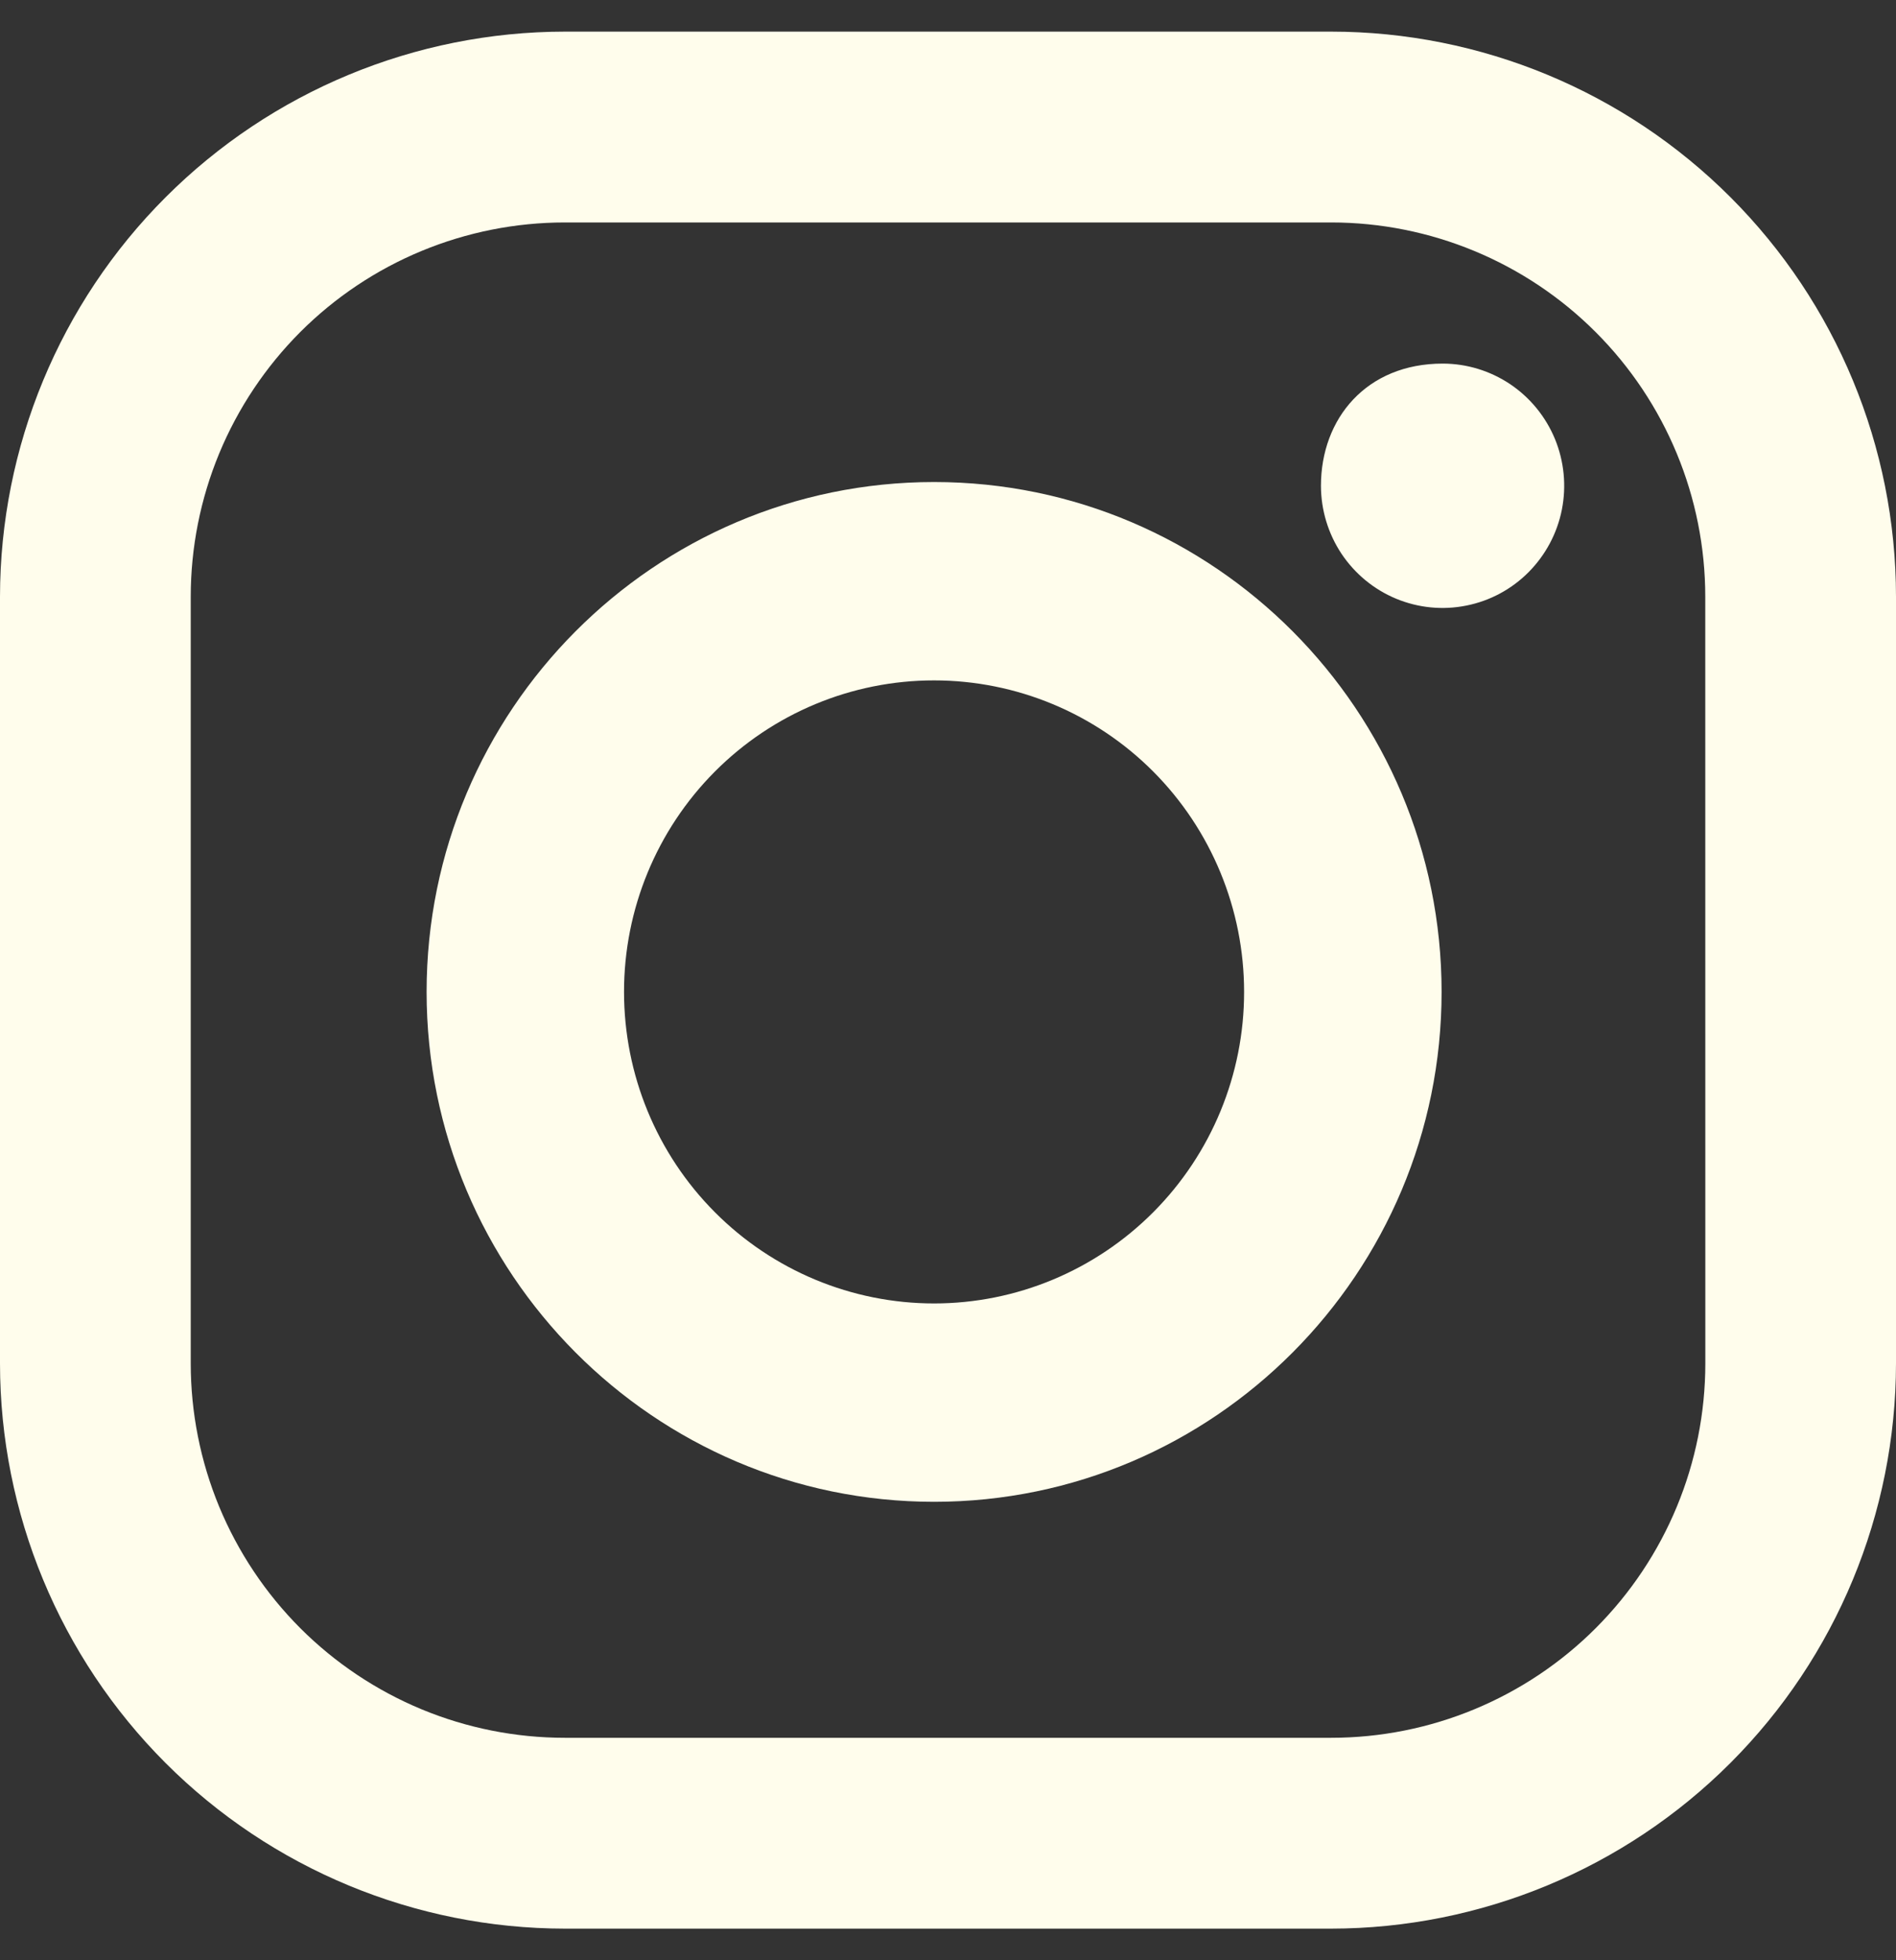
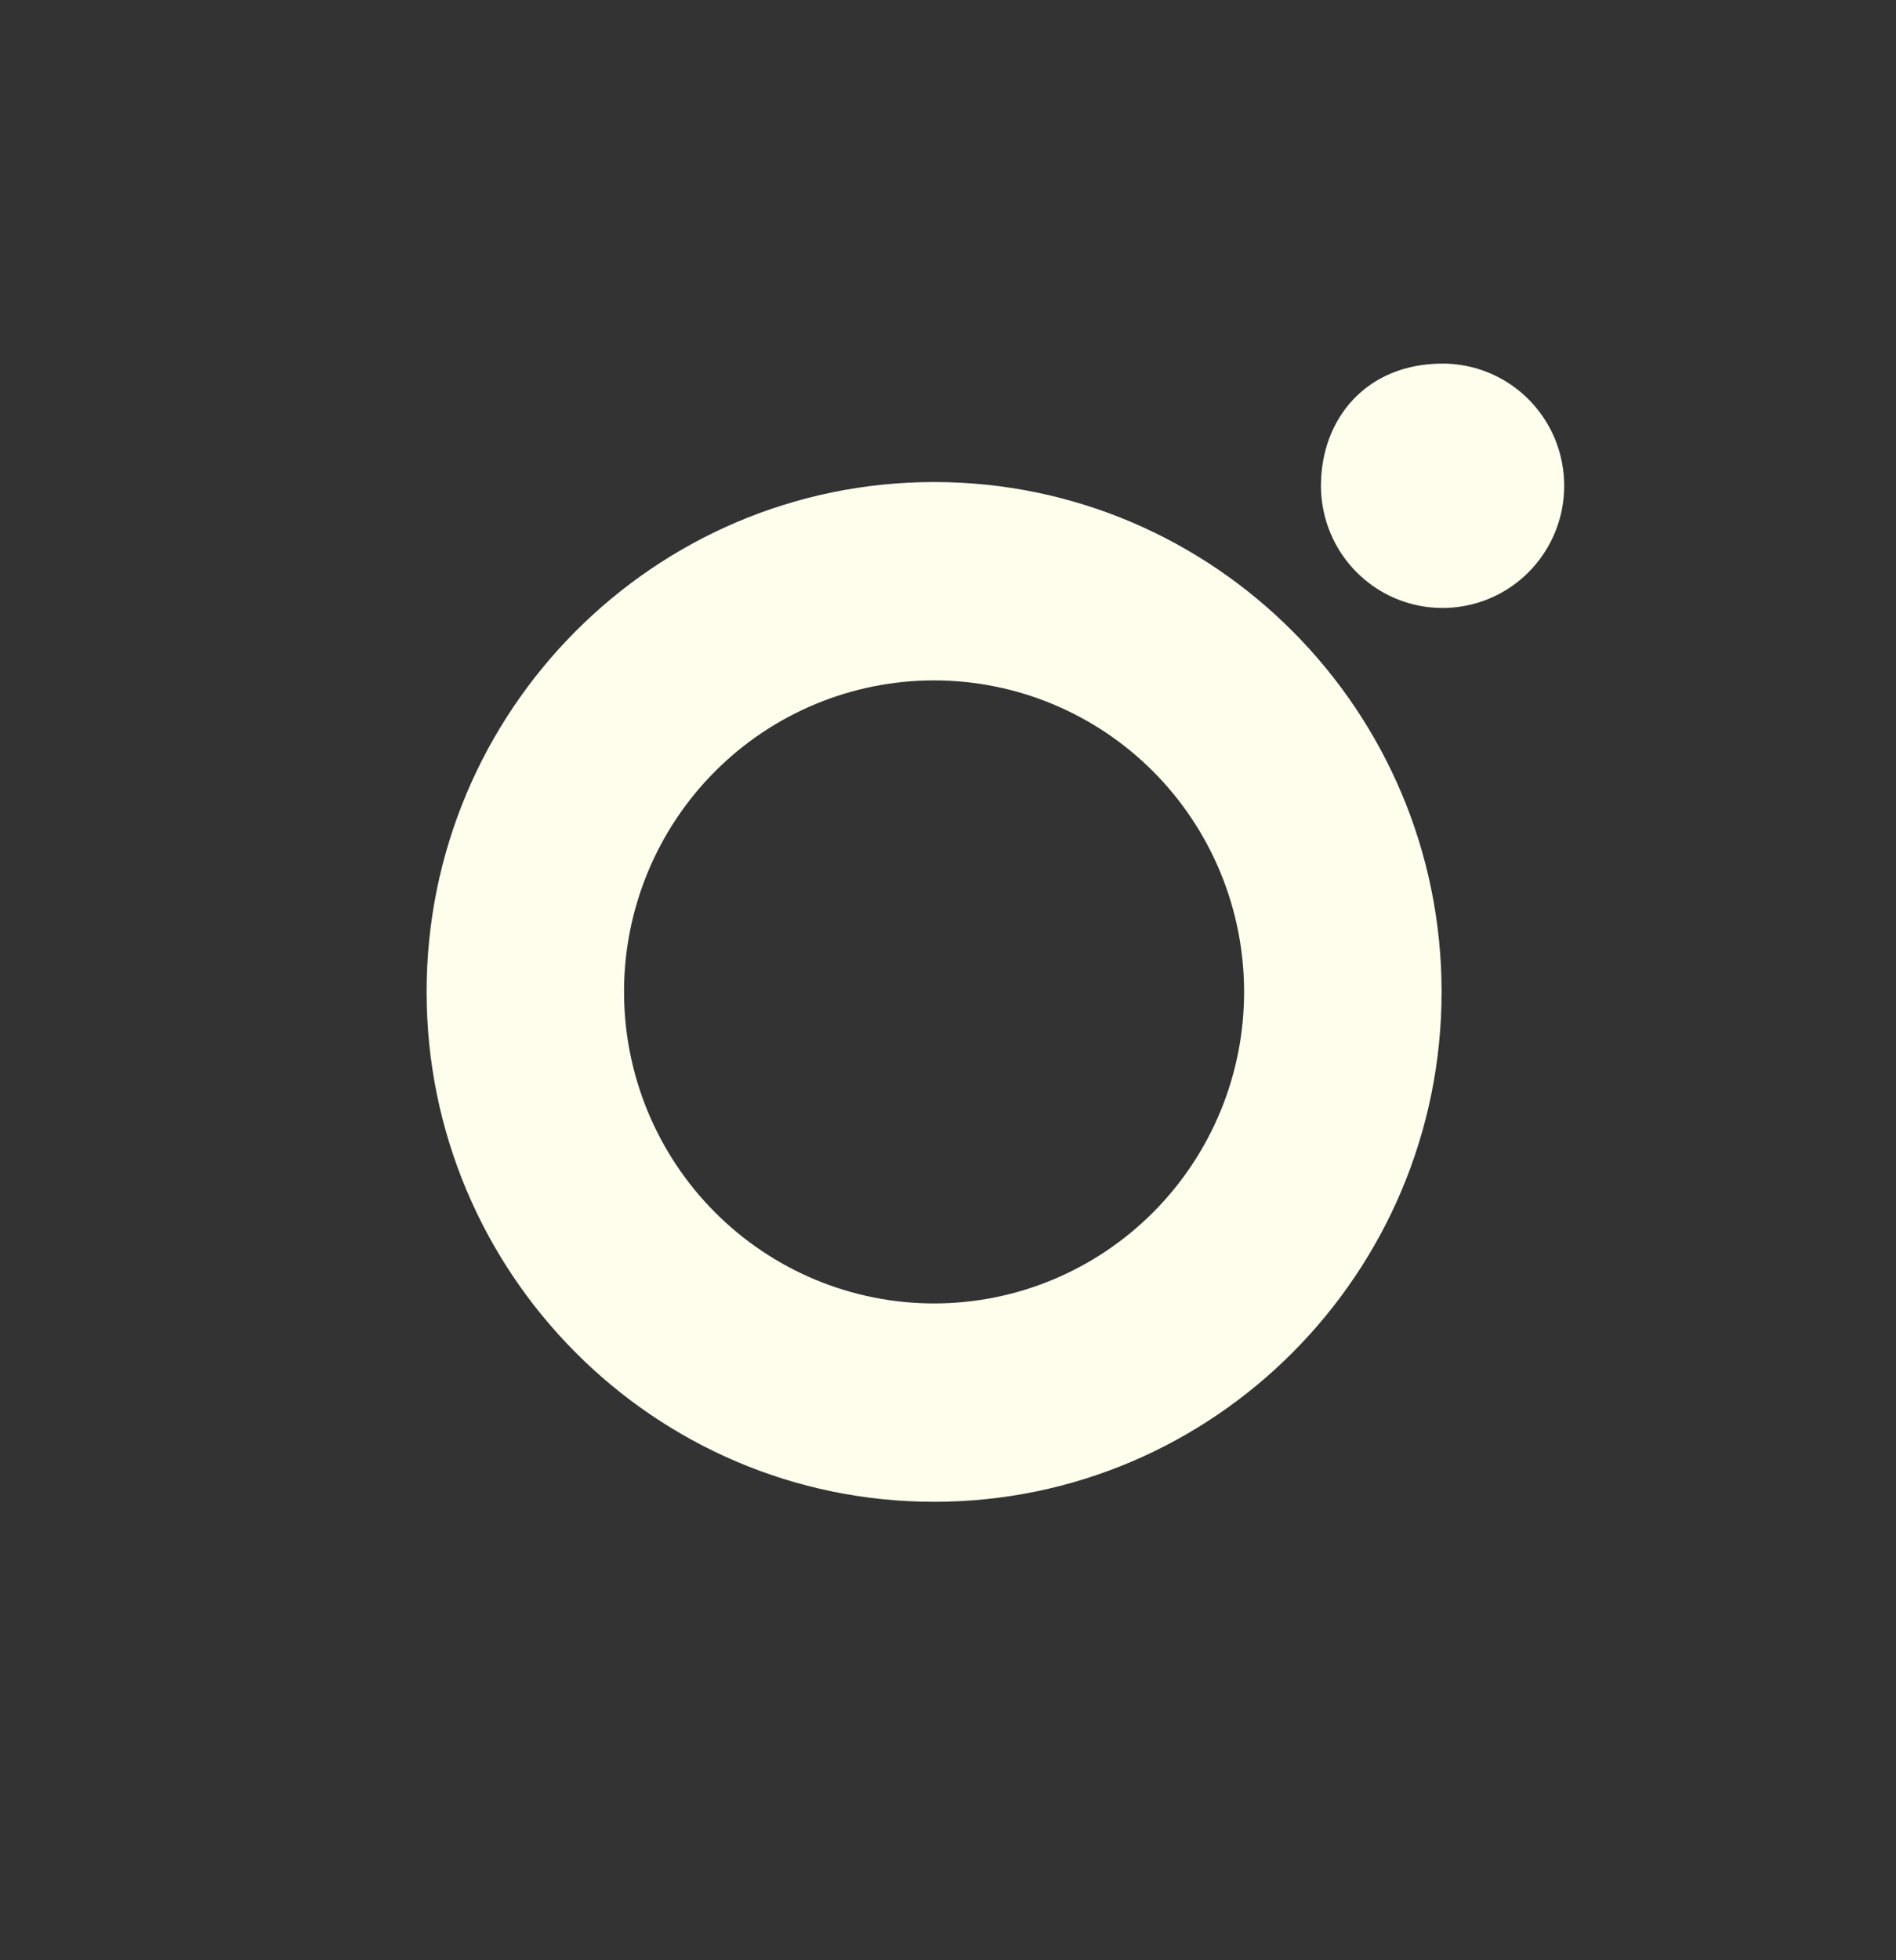
<svg xmlns="http://www.w3.org/2000/svg" width="30" height="31" viewBox="0 0 30 31" fill="none">
  <rect x="0" y="0" width="30" height="31" fill="#333333" stroke="none" />
-   <path d="M21.062 0.5H8.938C6.568 0.502 4.296 1.444 2.62 3.12C0.944 4.795 0.002 7.068 0 9.437V21.561C0.001 23.931 0.944 26.204 2.619 27.88C4.295 29.556 6.568 30.498 8.938 30.5H21.062C23.432 30.498 25.705 29.555 27.38 27.88C29.056 26.204 29.998 23.931 30 21.561V9.437C29.999 7.067 29.057 4.795 27.381 3.119C25.705 1.443 23.432 0.501 21.062 0.5ZM26.983 21.561C26.983 23.132 26.359 24.637 25.249 25.748C24.139 26.858 22.633 27.482 21.062 27.482H8.938C8.16 27.482 7.39 27.329 6.672 27.032C5.954 26.734 5.301 26.298 4.751 25.748C4.202 25.198 3.766 24.545 3.468 23.827C3.171 23.109 3.018 22.339 3.018 21.561V9.437C3.018 8.66 3.171 7.89 3.468 7.172C3.766 6.453 4.202 5.801 4.751 5.251C5.301 4.701 5.954 4.265 6.672 3.968C7.39 3.671 8.16 3.518 8.938 3.518H21.062C22.632 3.518 24.138 4.142 25.248 5.252C26.358 6.362 26.982 7.867 26.982 9.437L26.983 21.561Z" fill="#FFFDEC" />
  <path d="M14.78 7.623C10.35 7.623 6.75 11.239 6.75 15.686C6.75 20.134 10.351 23.75 14.78 23.75C19.209 23.75 22.81 20.134 22.81 15.686C22.81 11.239 19.21 7.623 14.78 7.623ZM14.78 20.613C13.479 20.613 12.231 20.094 11.311 19.17C10.391 18.247 9.874 16.994 9.874 15.687C9.873 14.38 10.39 13.127 11.31 12.203C12.23 11.279 13.478 10.76 14.779 10.76C16.08 10.76 17.328 11.279 18.248 12.202C19.168 13.126 19.685 14.379 19.685 15.686C19.686 16.992 19.169 18.245 18.249 19.169C17.329 20.093 16.081 20.613 14.78 20.613ZM22.827 5.75C23.208 5.75 23.579 5.864 23.896 6.076C24.212 6.289 24.458 6.59 24.604 6.943C24.749 7.296 24.787 7.685 24.713 8.06C24.639 8.434 24.455 8.778 24.186 9.049C23.917 9.319 23.575 9.503 23.201 9.577C22.828 9.652 22.442 9.614 22.09 9.468C21.738 9.322 21.438 9.074 21.226 8.757C21.015 8.439 20.902 8.066 20.901 7.684C20.901 6.618 21.622 5.75 22.827 5.75Z" fill="#FFFDEC" />
</svg>